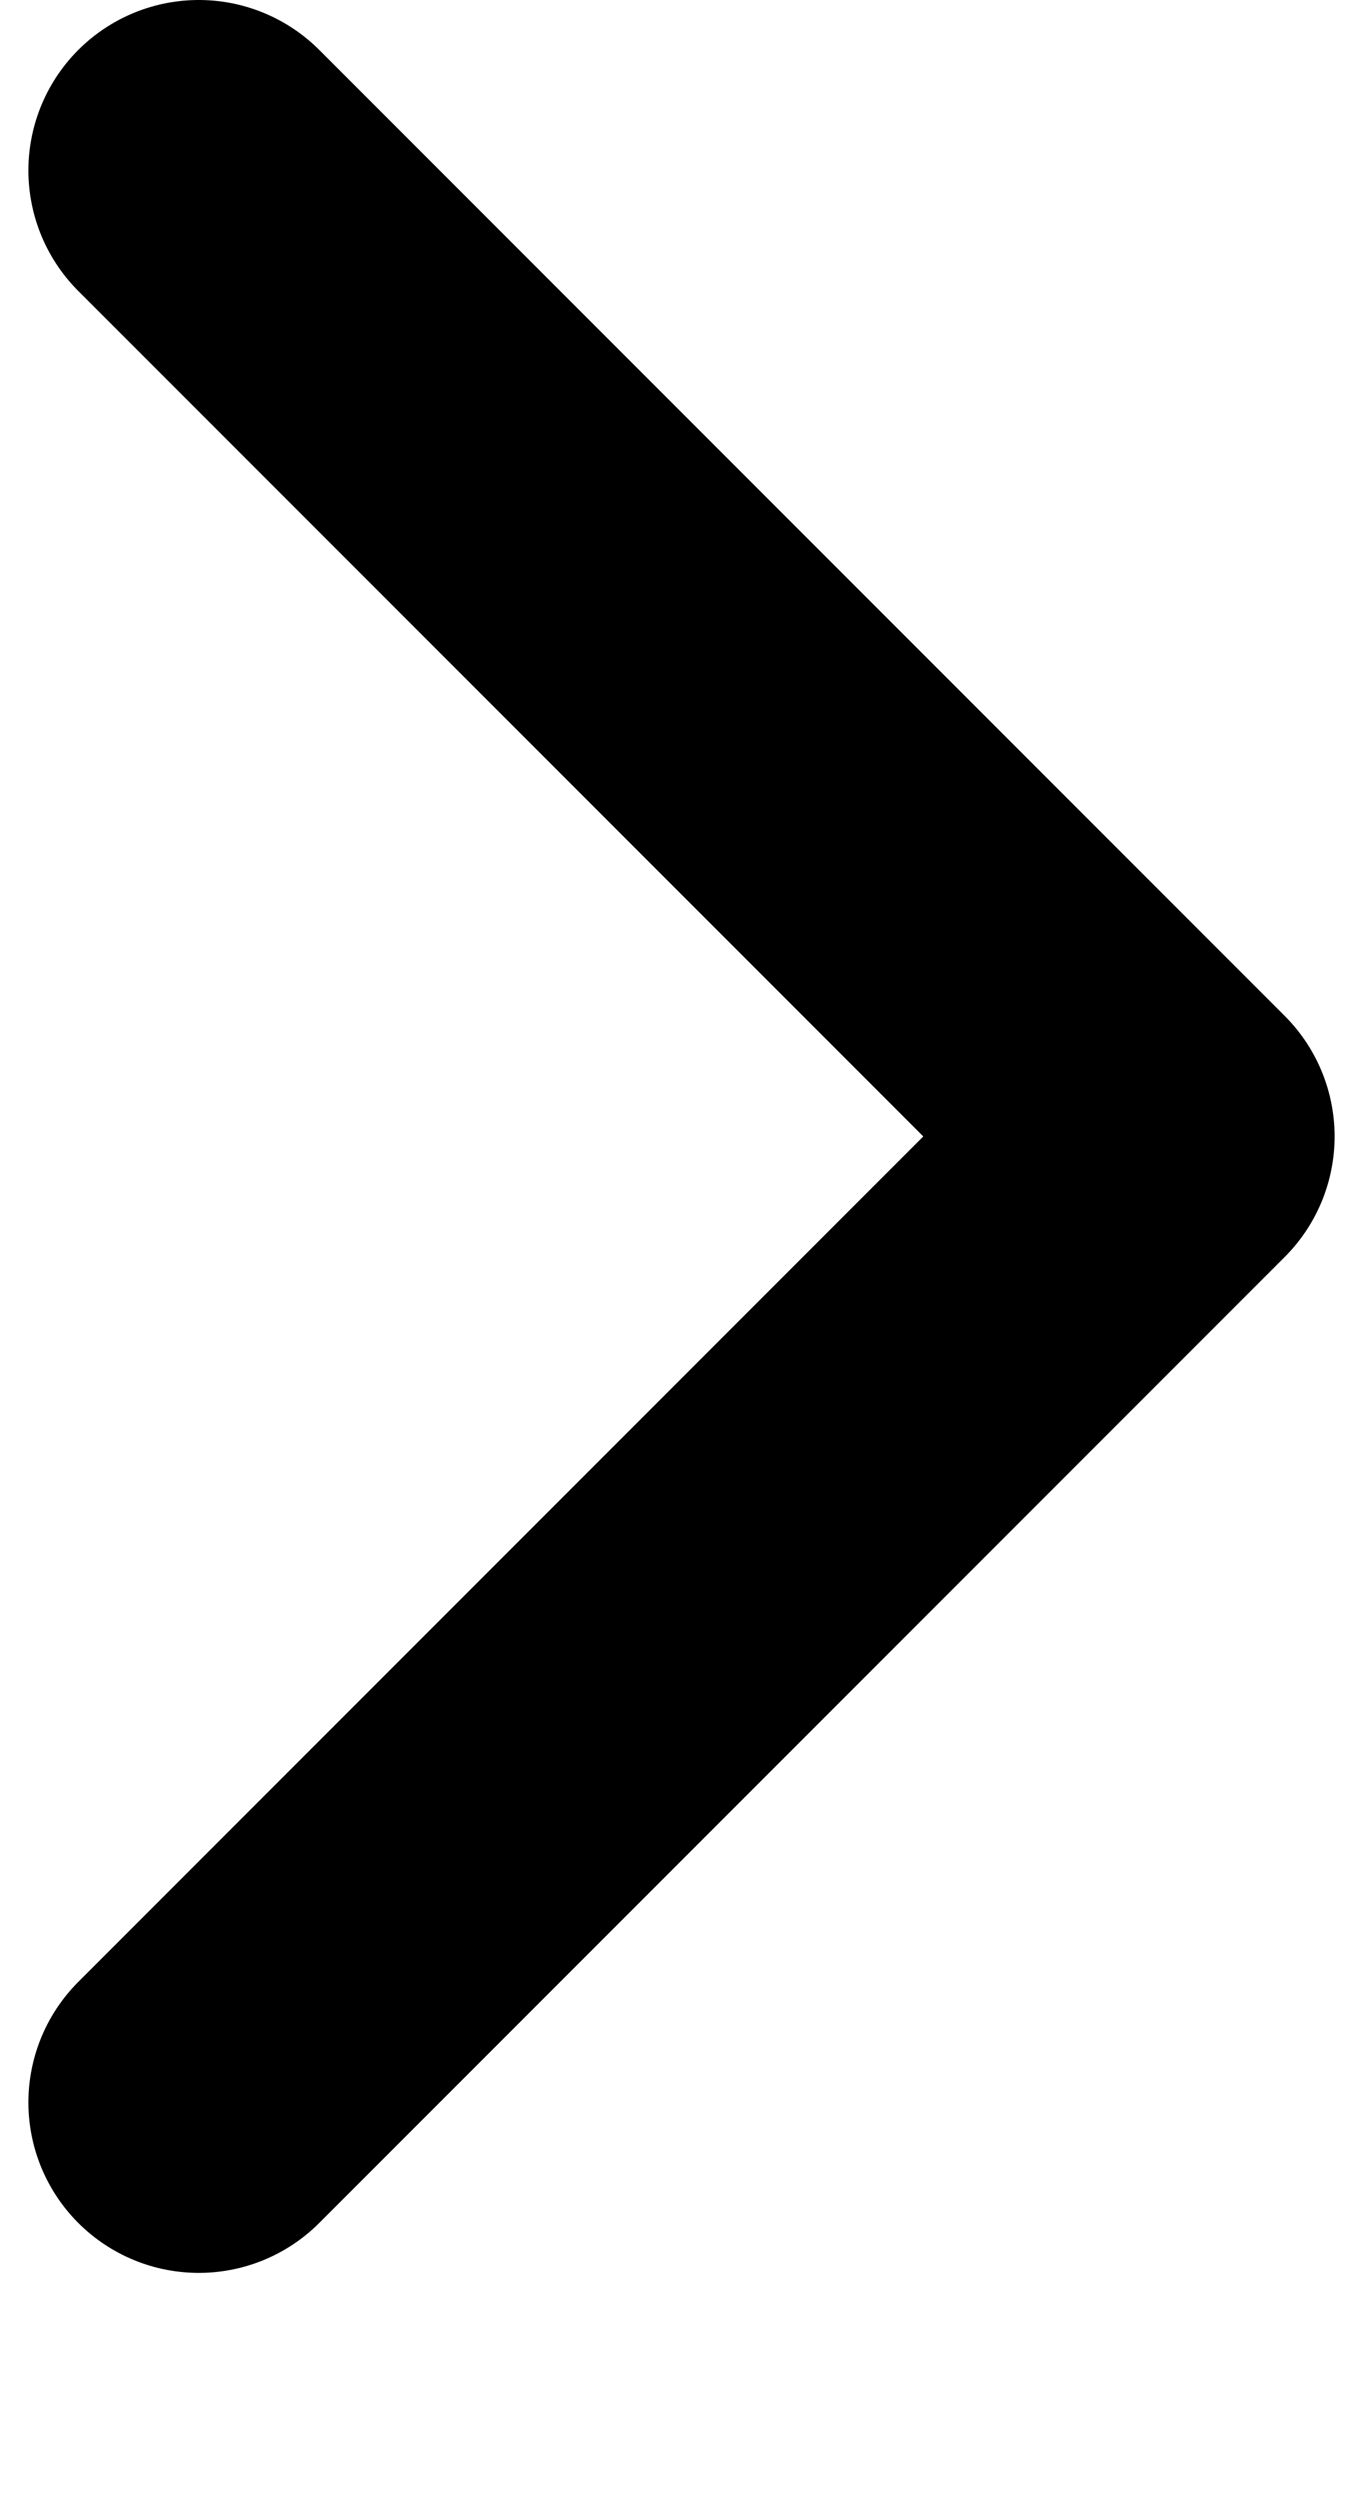
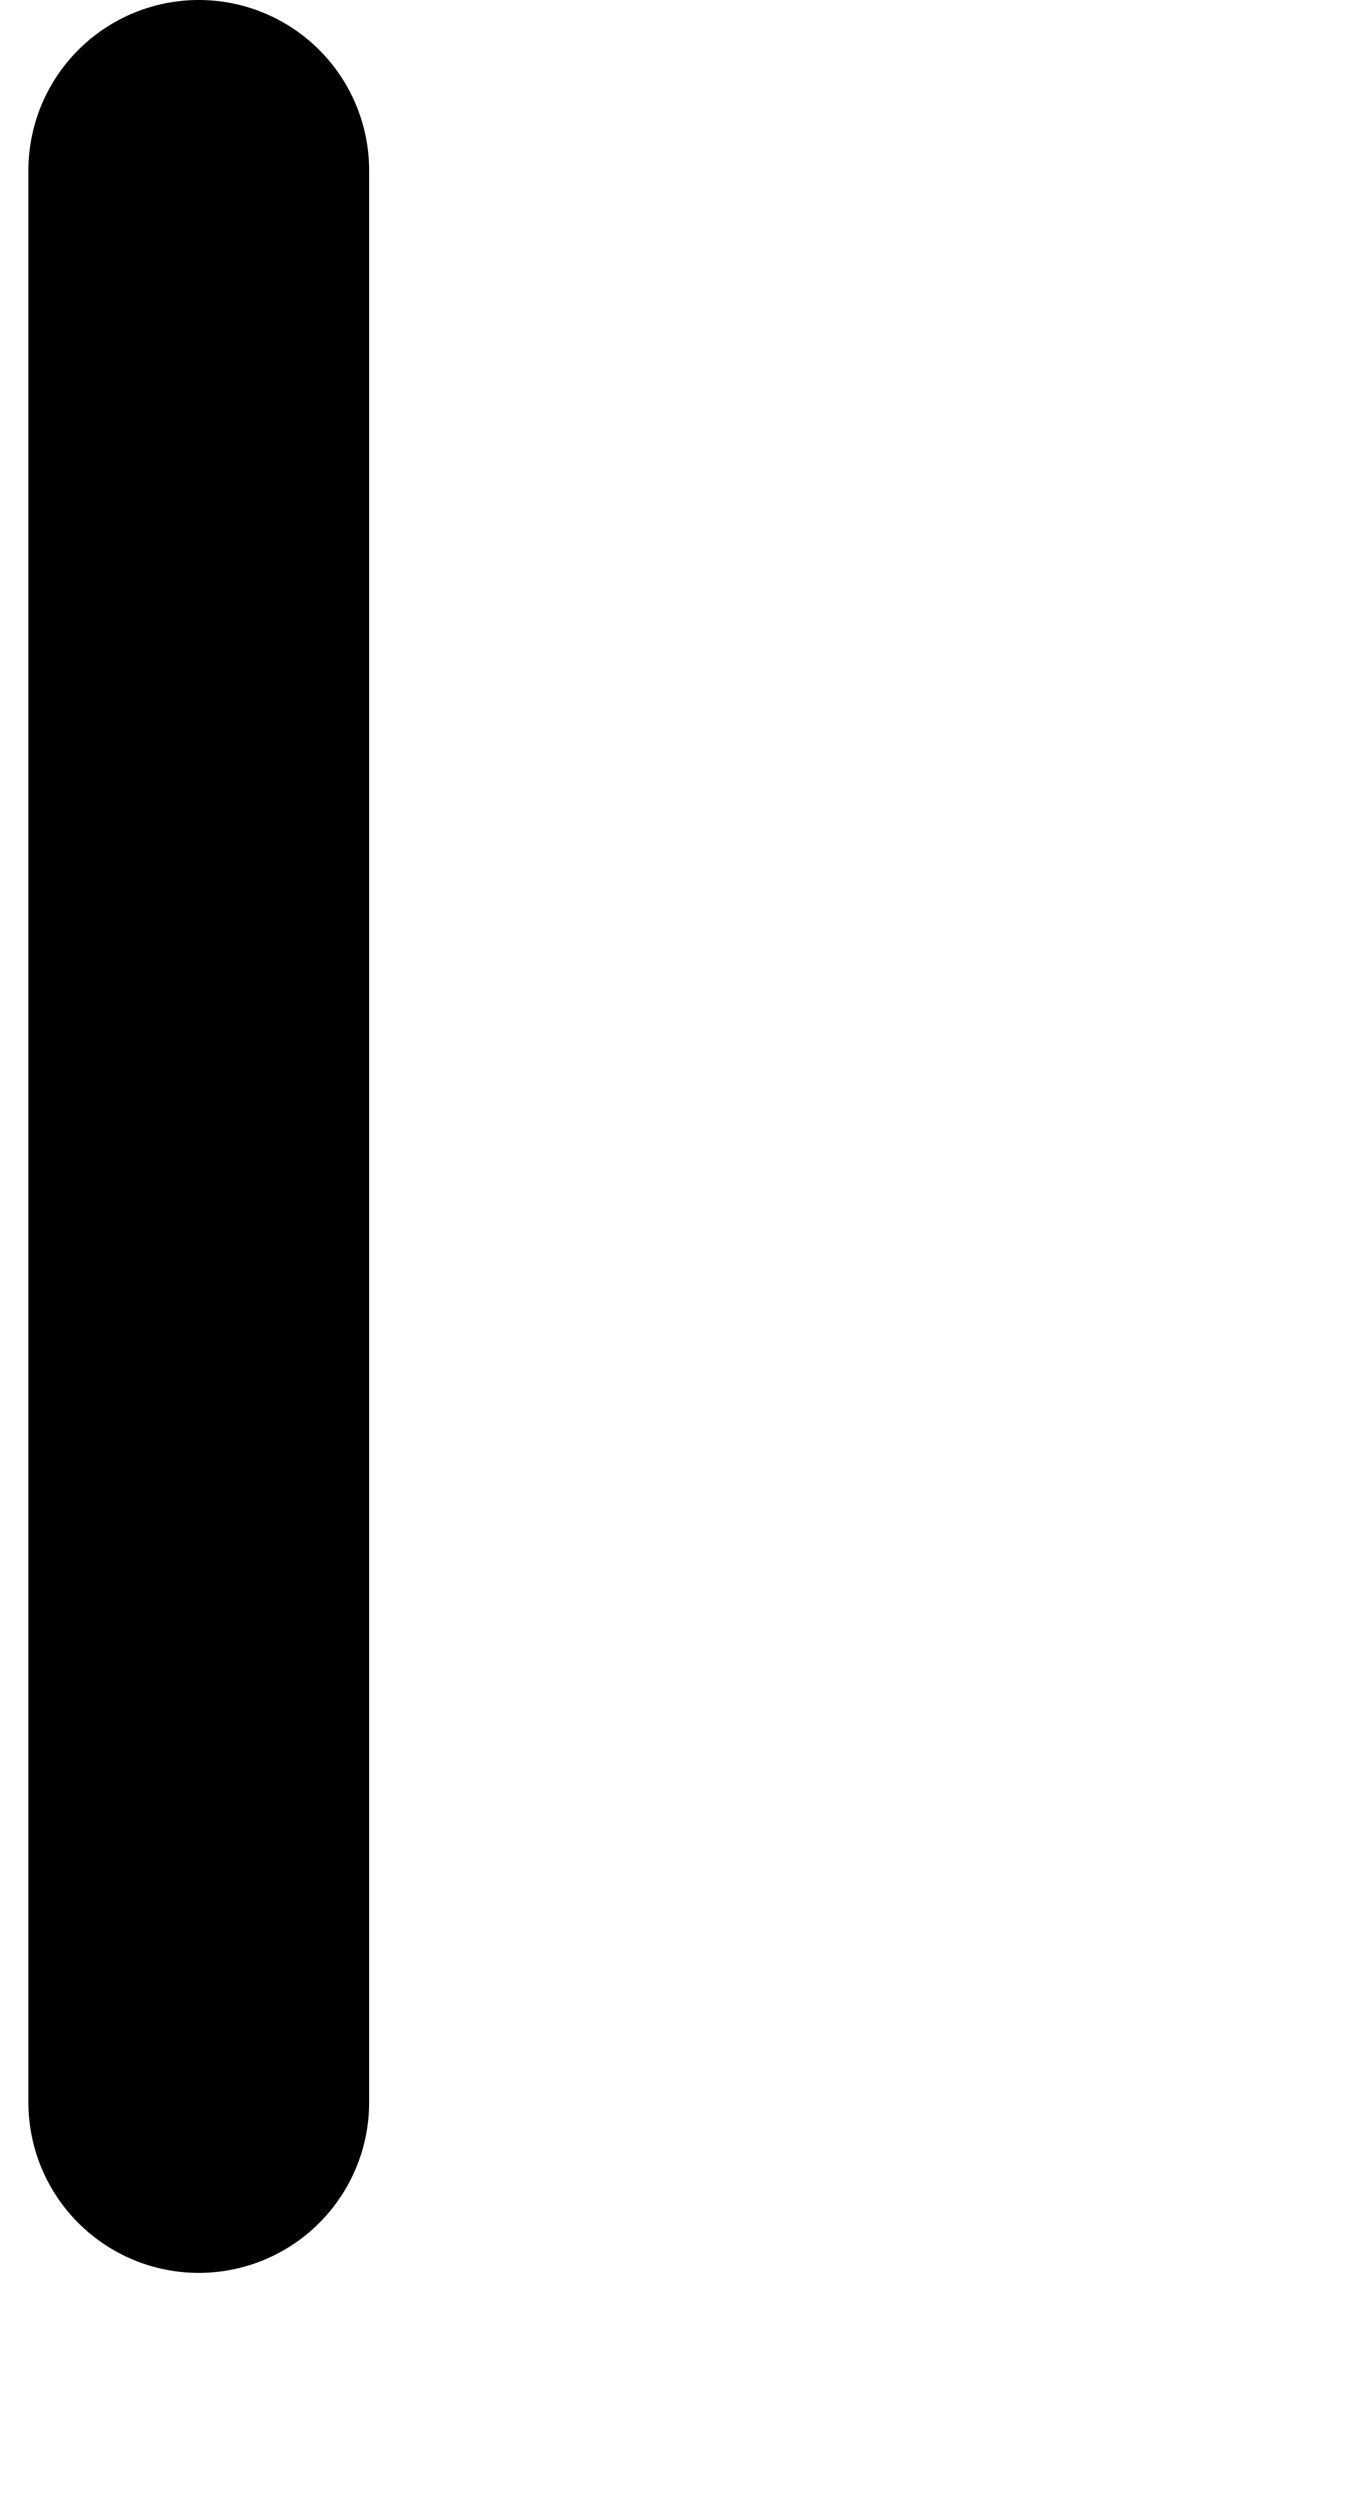
<svg xmlns="http://www.w3.org/2000/svg" width="6" height="11" viewBox="0 0 6 11" fill="none">
-   <path d="M0.875 0.75L5.125 5L0.875 9.25" stroke="black" stroke-width="1.5" stroke-linecap="round" stroke-linejoin="round" />
+   <path d="M0.875 0.75L0.875 9.25" stroke="black" stroke-width="1.5" stroke-linecap="round" stroke-linejoin="round" />
</svg>